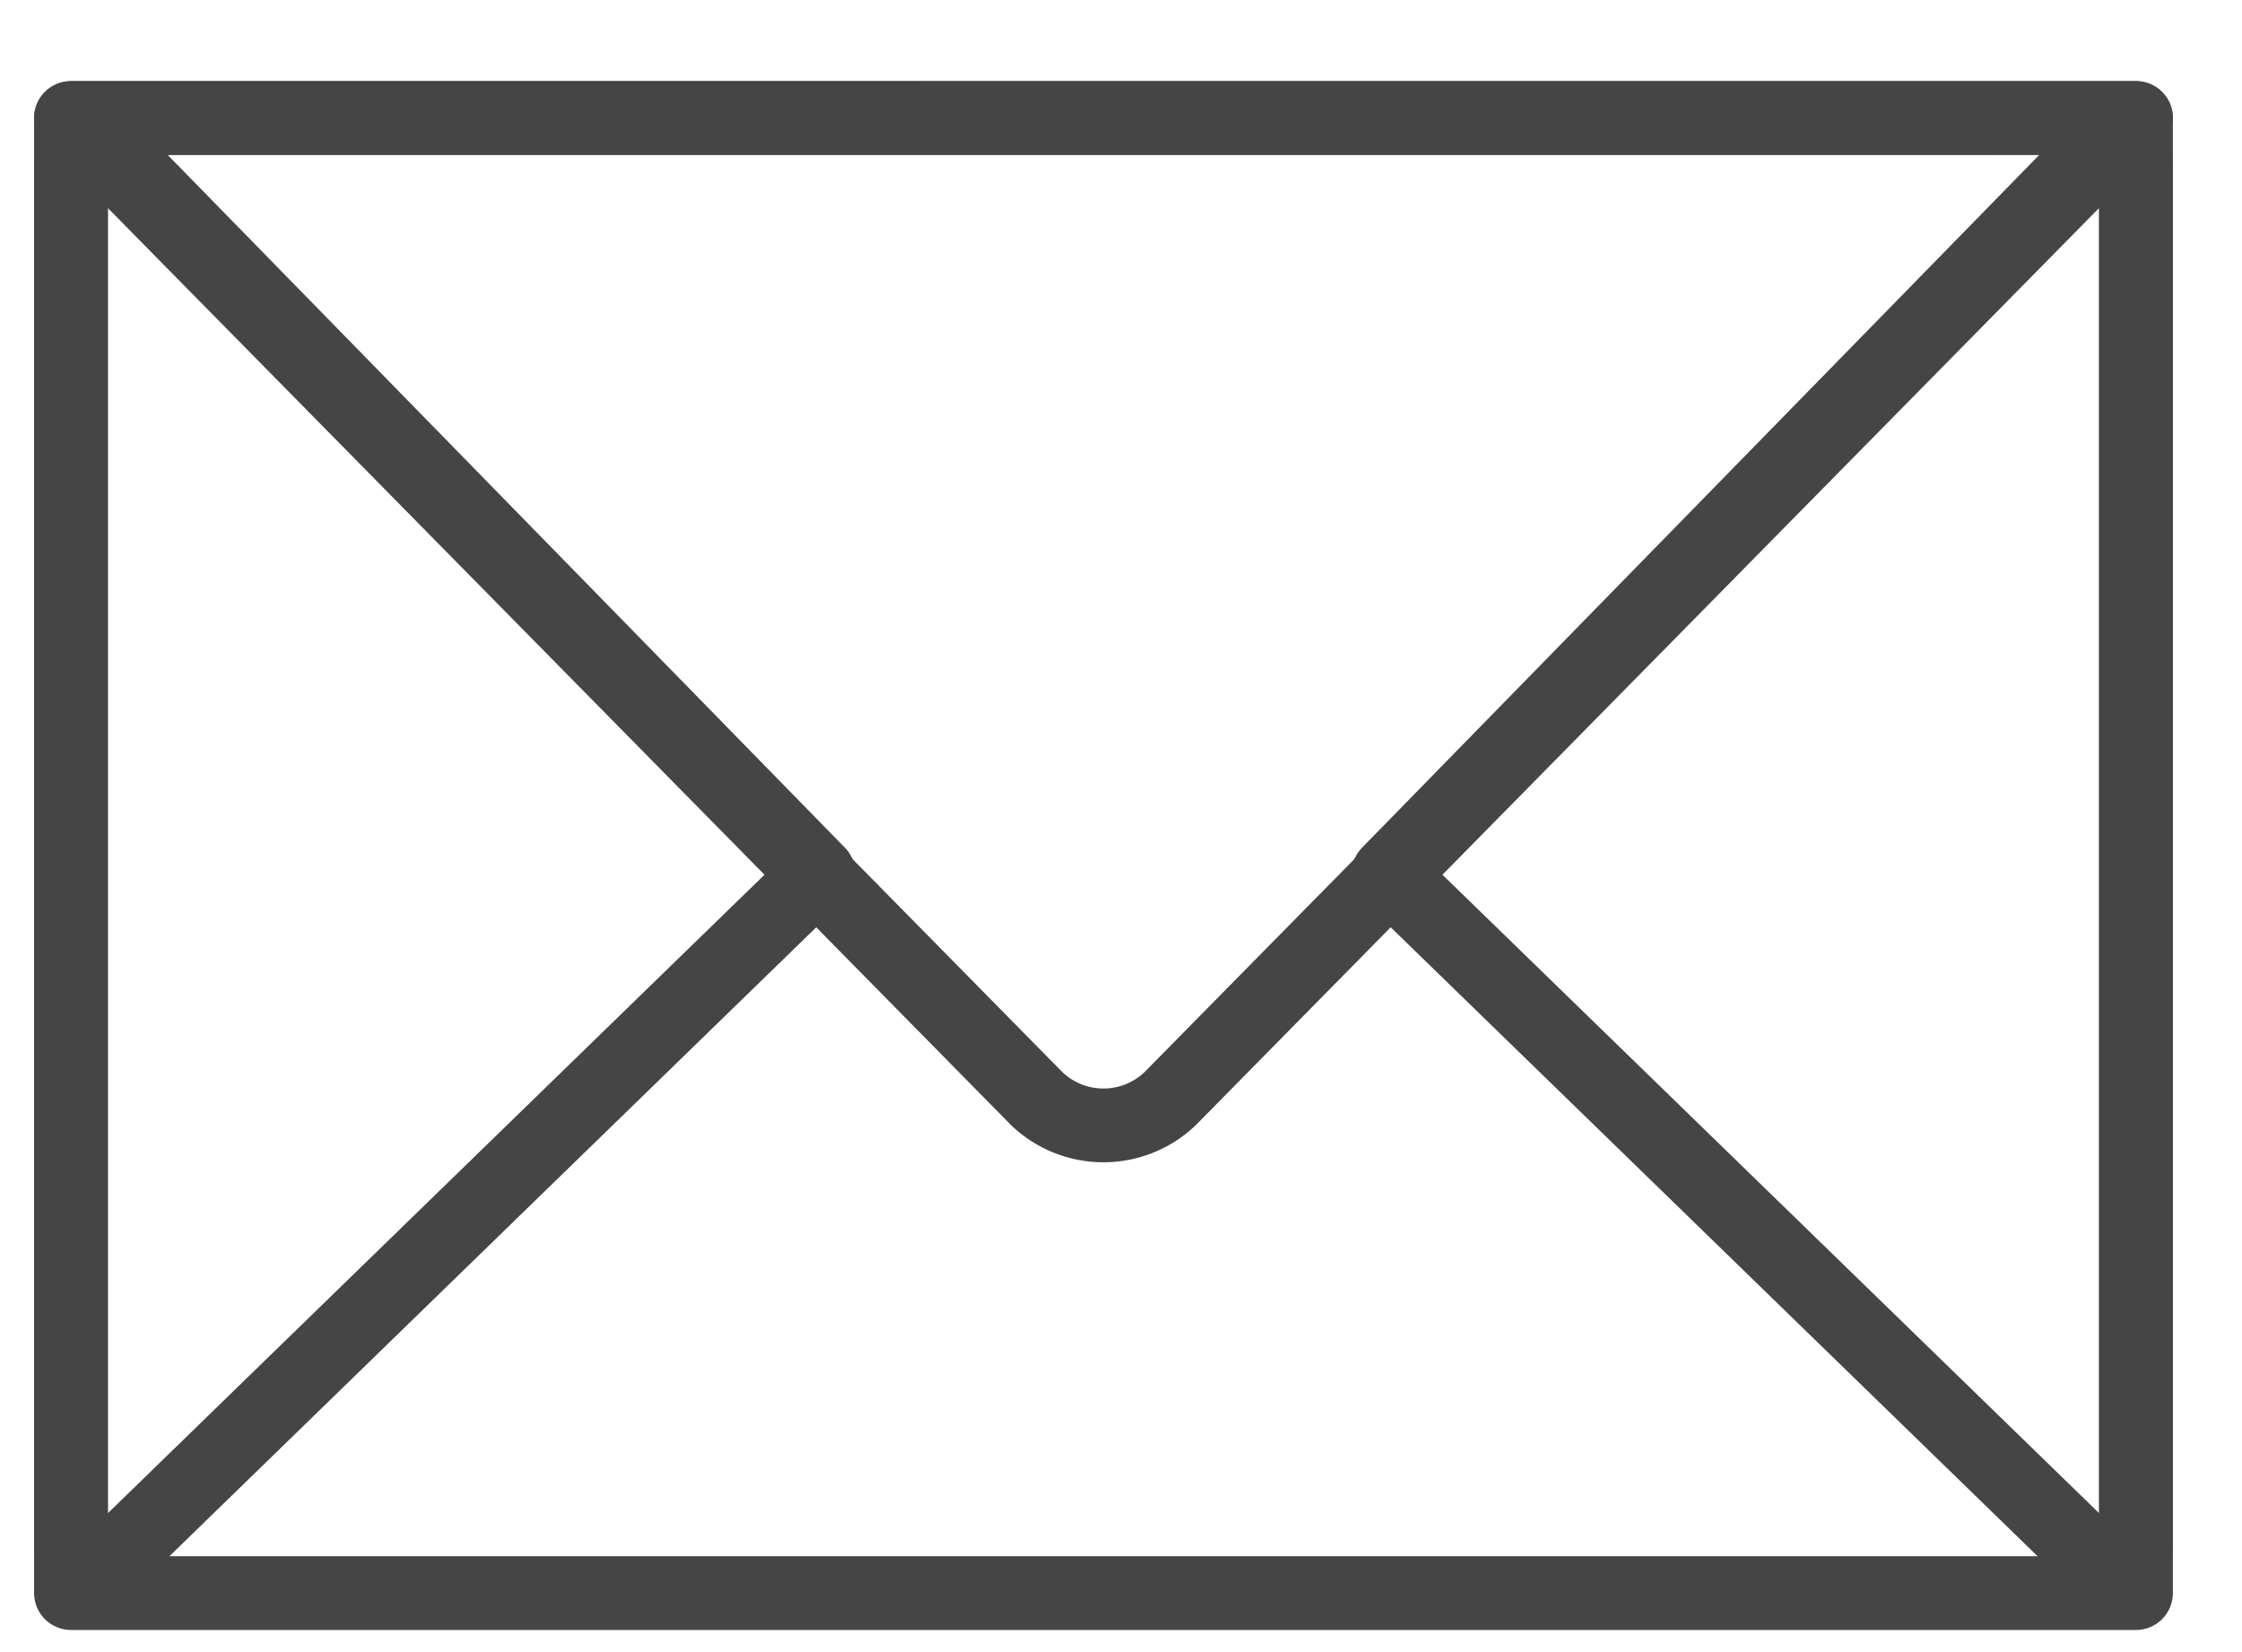
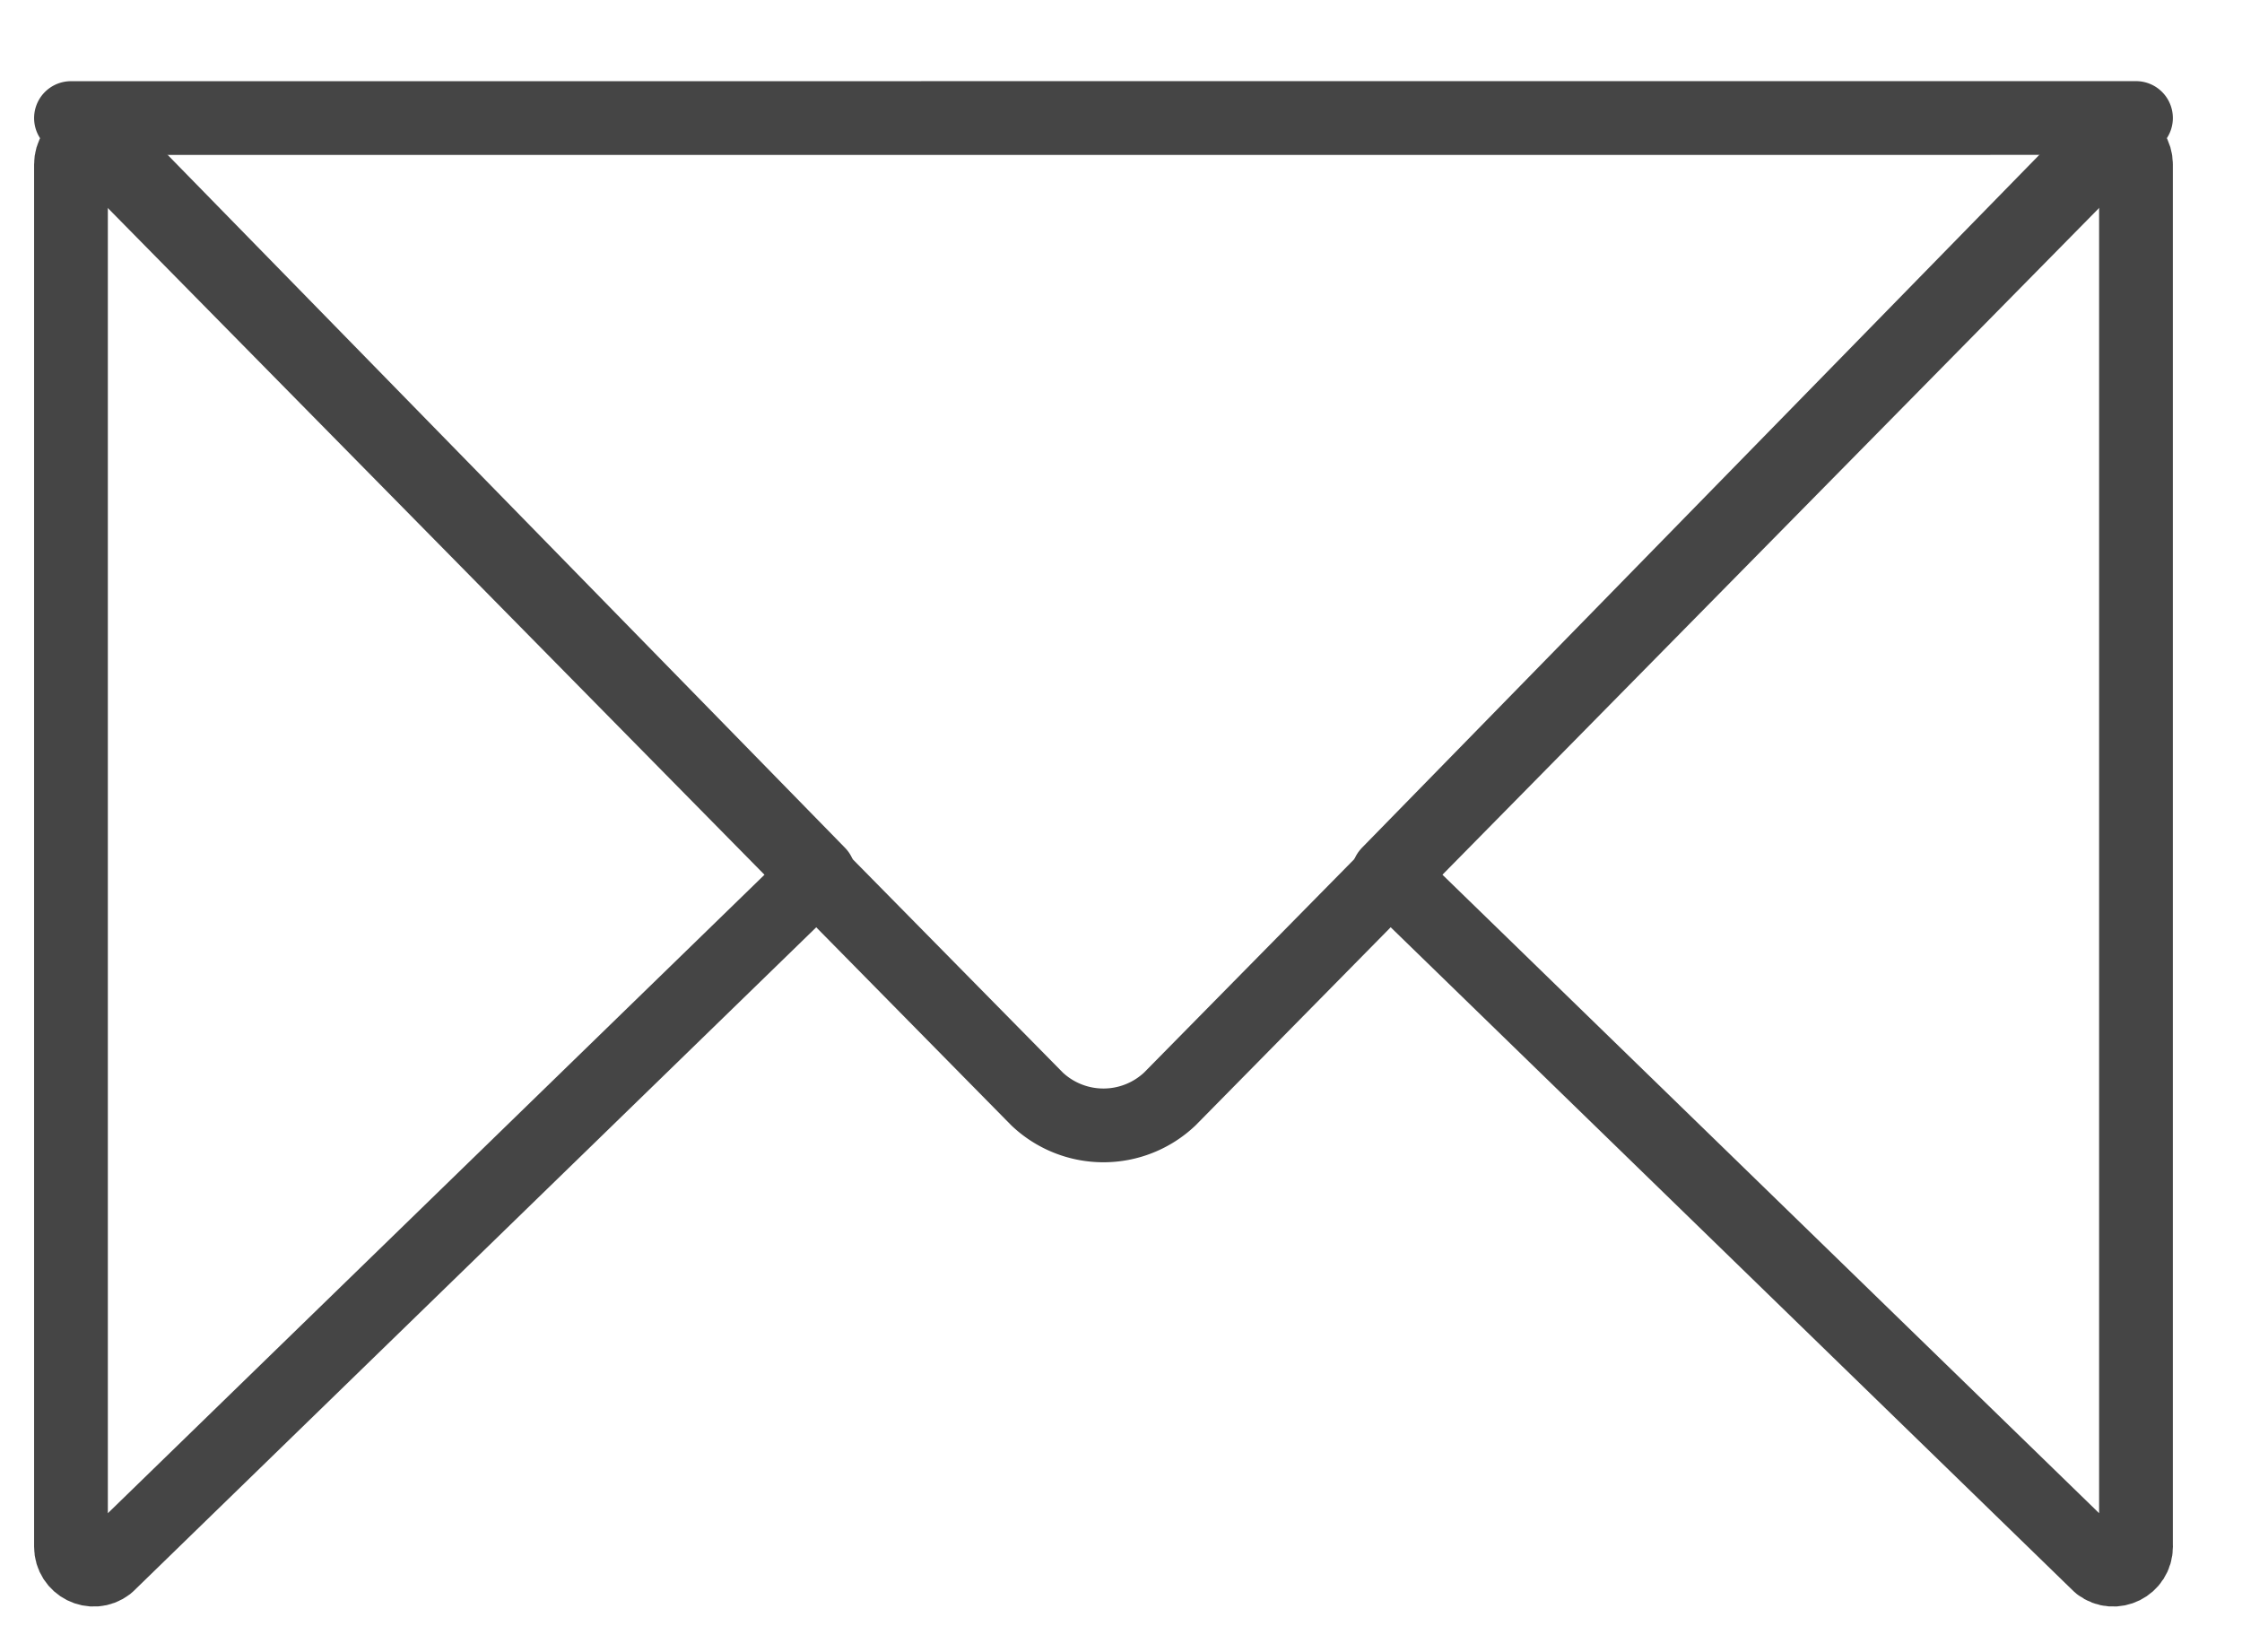
<svg xmlns="http://www.w3.org/2000/svg" width="38" height="28">
  <g fill="none" fill-rule="evenodd" stroke="#454545" stroke-linecap="round" stroke-linejoin="round" stroke-width="1.25">
    <path d="M1.203 2.001l16.376 16.626a1.637 1.637 0 0 0 2.247 0L36.203 2l-35 .001z" />
-     <path d="M1.203 27h35V2h-35z" />
    <path d="M1.203 26.213V2.787c0-.323.366-.505.62-.31L13.875 14.805 1.823 26.523c-.254.195-.62.012-.62-.31zm35 0V2.787c0-.323-.366-.505-.62-.31L23.531 14.805l12.053 11.718c.254.195.62.012.62-.31z" />
  </g>
</svg>